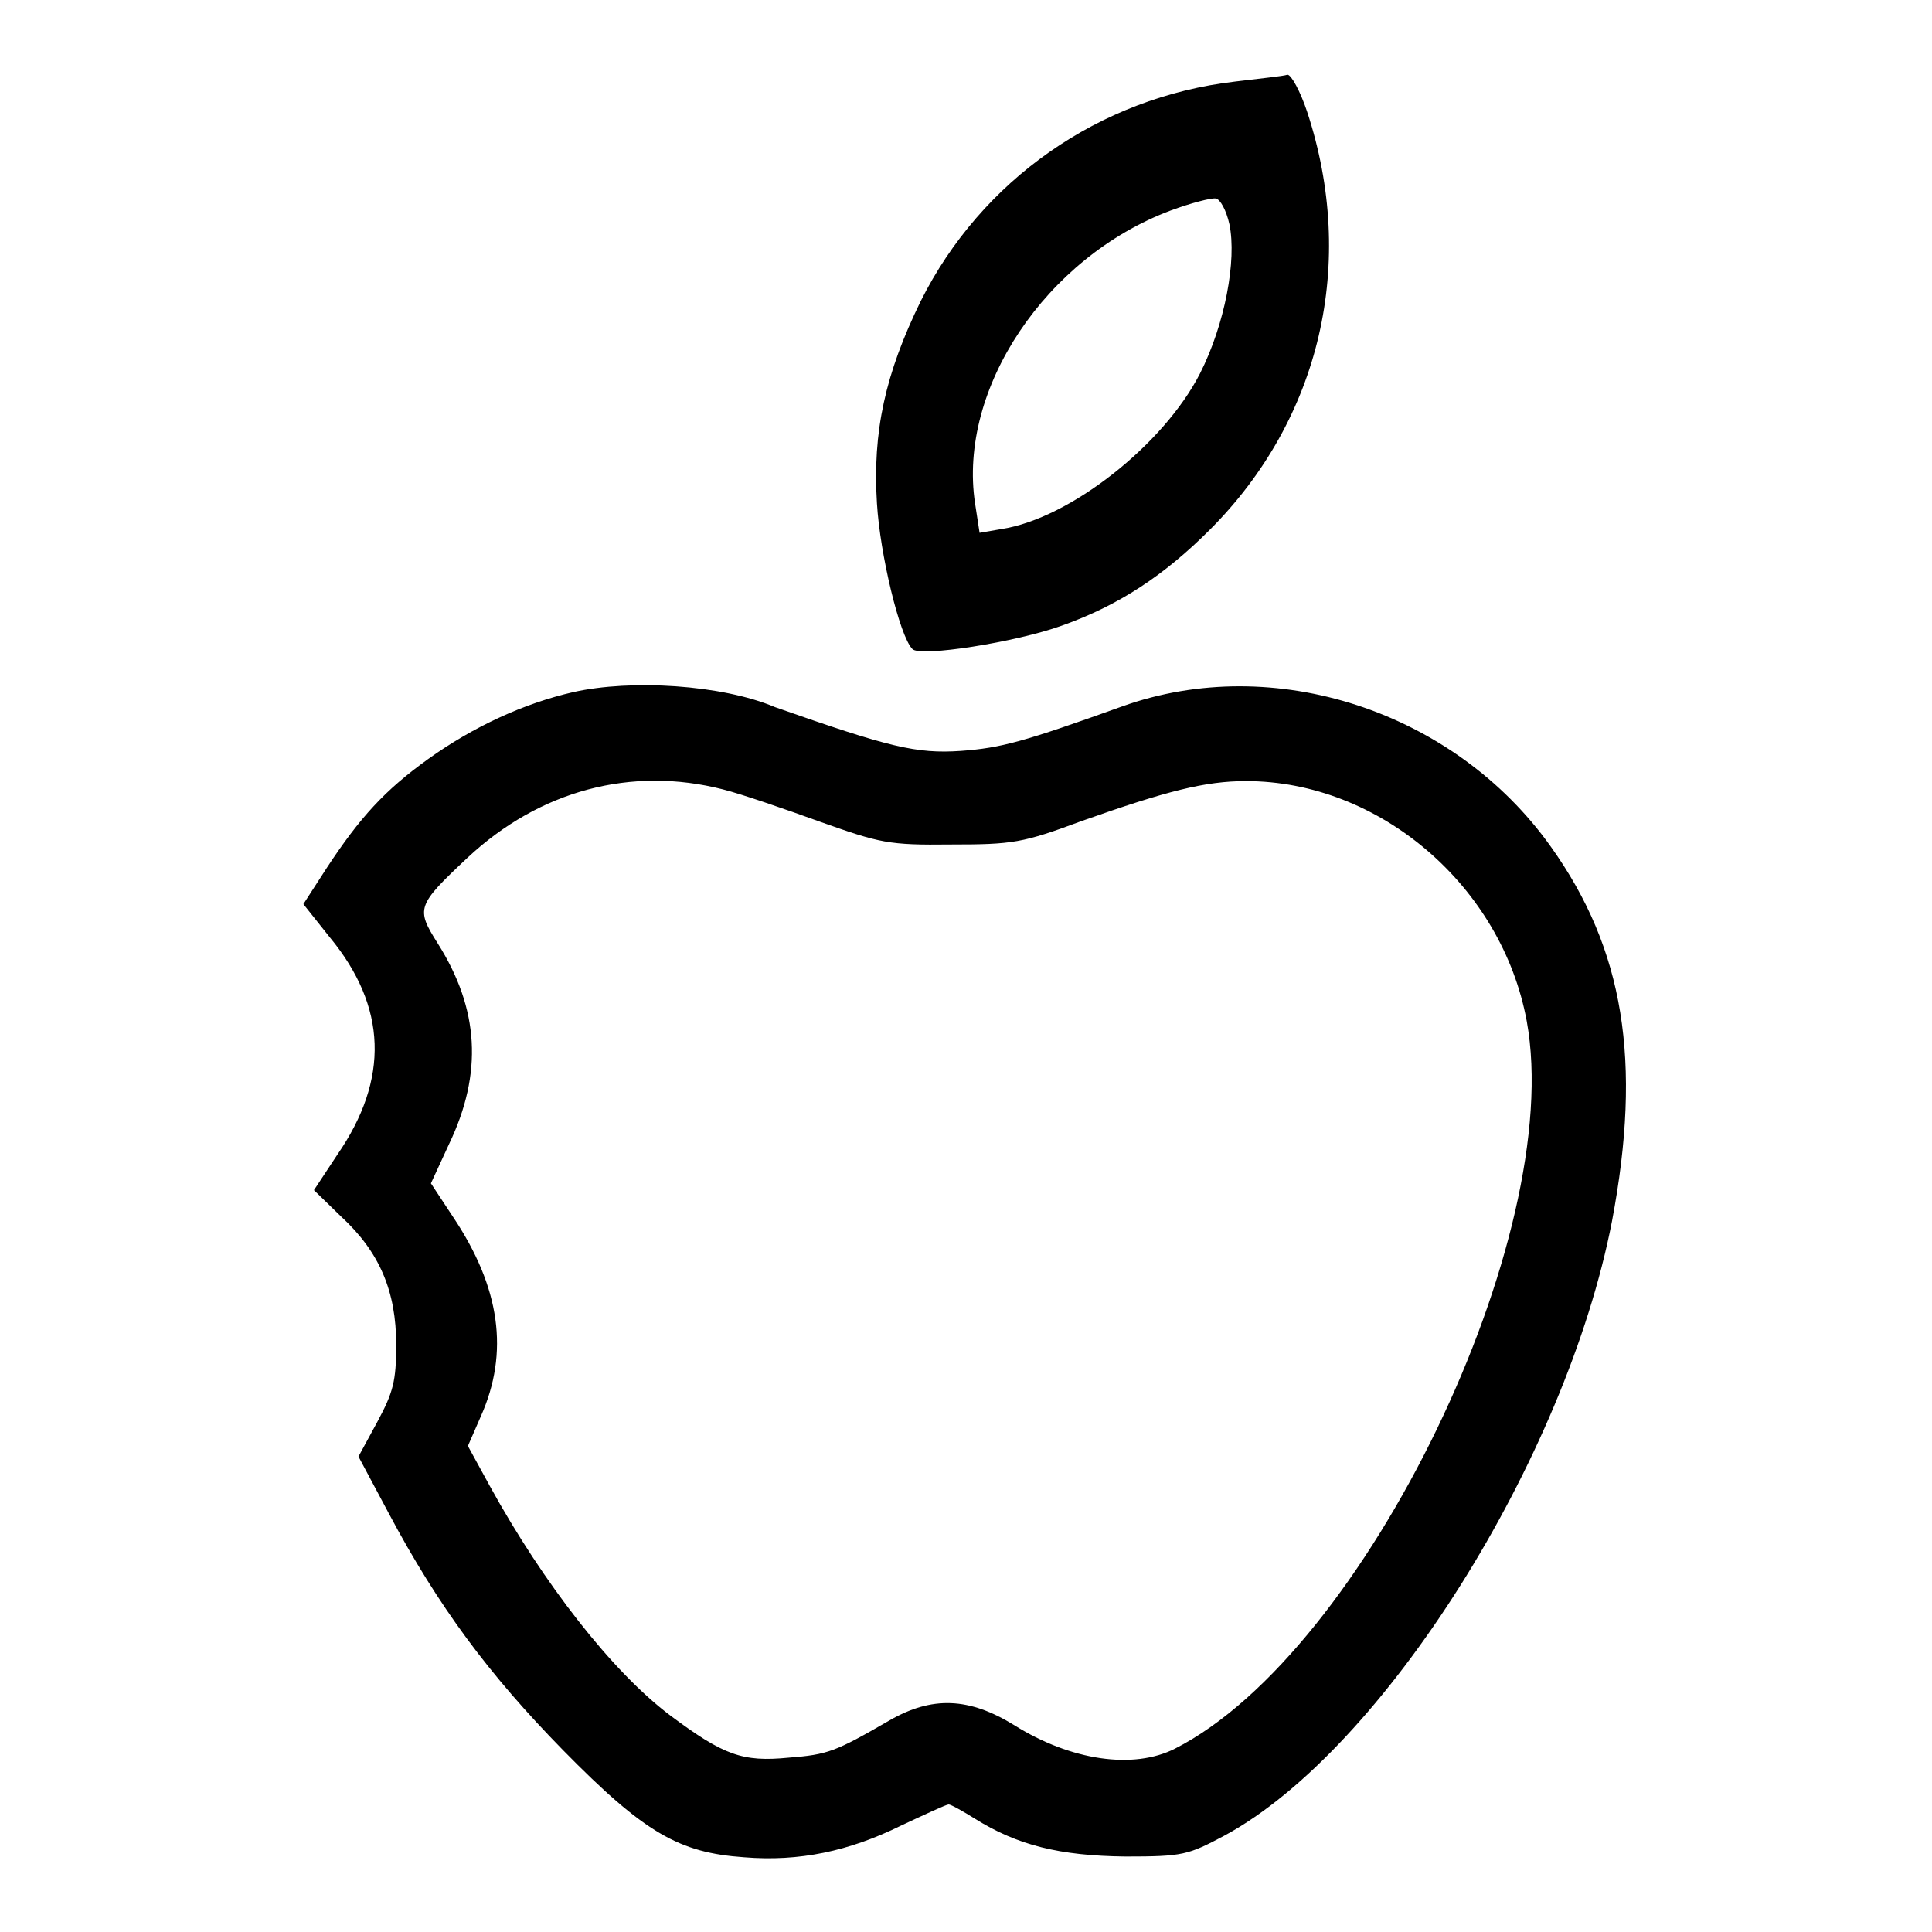
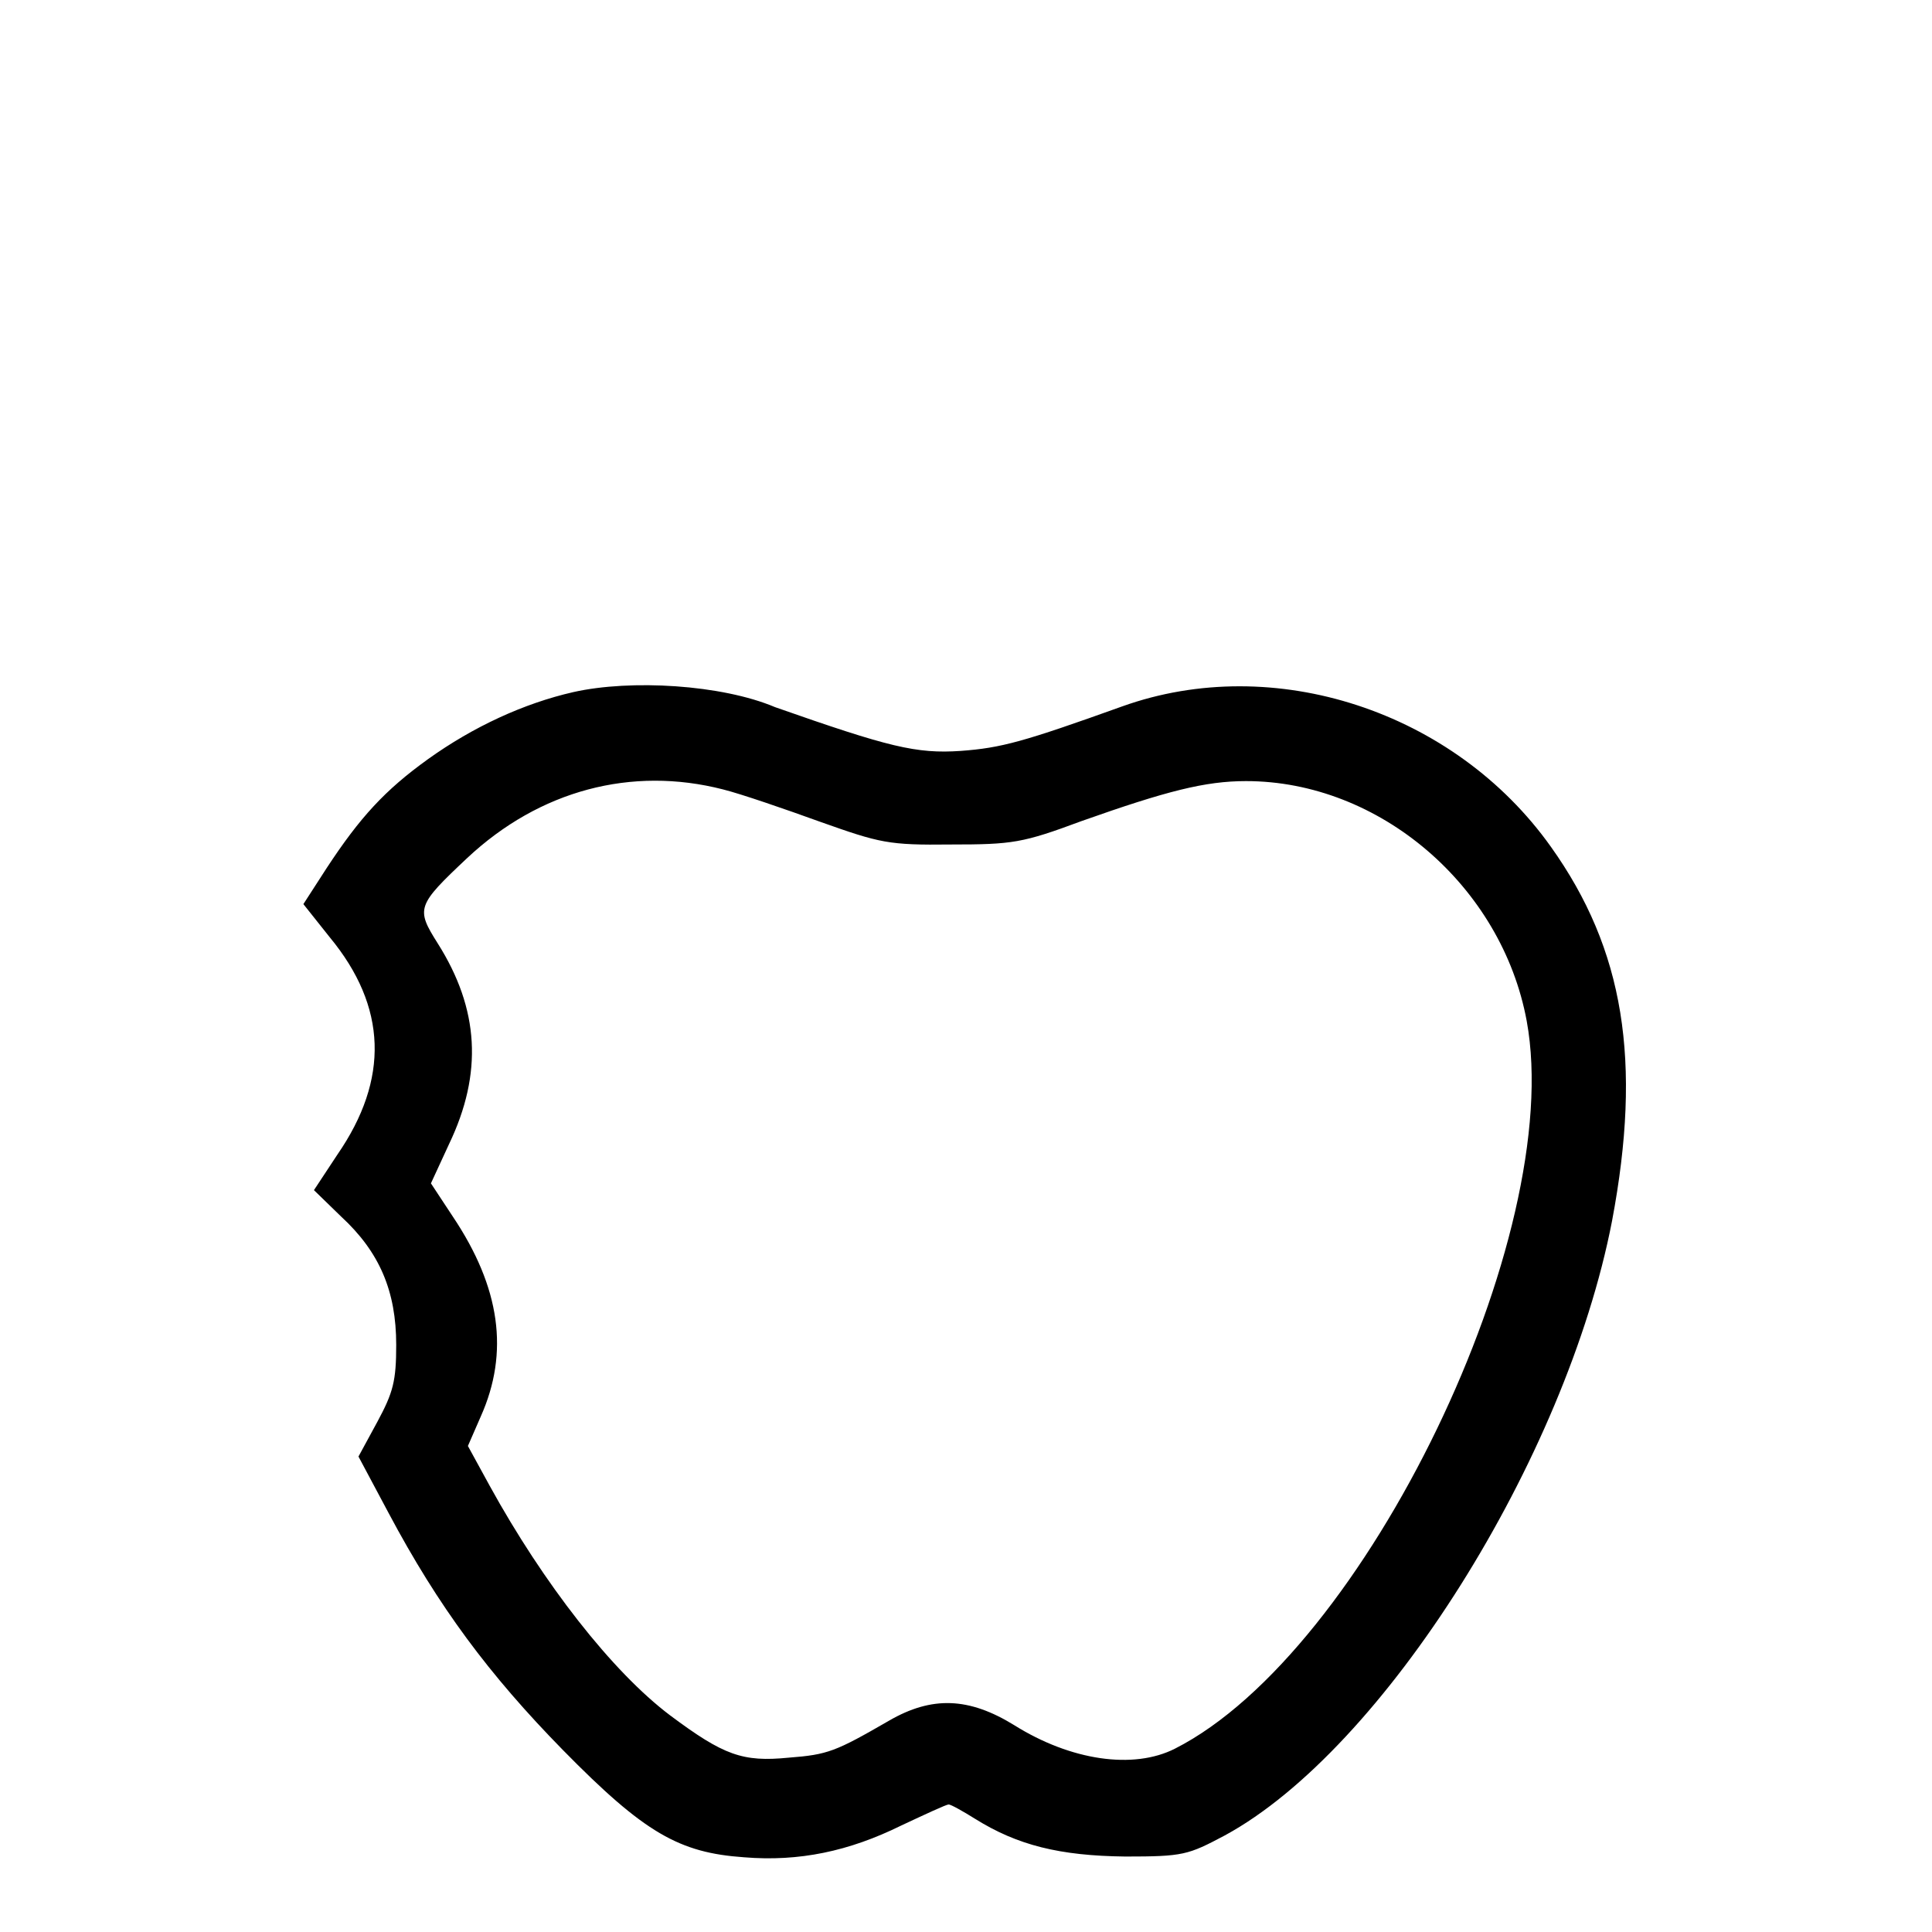
<svg xmlns="http://www.w3.org/2000/svg" version="1.1" x="0px" y="0px" viewBox="0 0 256 256" enable-background="new 0 0 256 256" xml:space="preserve">
  <g>
    <g>
      <g>
-         <path fill="#000000" d="M163.7,10.8C145.6,12.9,130,23.9,122,39.9c-4.7,9.6-6.4,17.3-5.8,26.8c0.4,6.7,3,17.6,4.7,19.3c1,1.1,13.7-0.9,19.8-3.1c7.6-2.7,13.6-6.7,19.6-12.7c14.7-14.7,19.5-35.4,12.9-55.4c-0.9-2.7-2.1-4.9-2.6-4.9C170,10.1,166.9,10.4,163.7,10.8z M162.9,29.7c1,4.8-0.6,13.3-3.9,19.8c-4.8,9.4-17.2,19.2-26.3,20.6l-2.9,0.5l-0.6-3.9c-2.3-15.2,9.4-32.6,25.9-38.8c2.7-1,5.4-1.7,6-1.6C161.7,26.4,162.5,27.9,162.9,29.7z" />
        <path fill="#000000" d="M76,91.7c-6.6,1.5-13.3,4.6-19.3,8.9c-5.7,4.1-9,7.7-13.4,14.4l-3.1,4.8l3.5,4.4c7.6,9.2,7.9,18.8,1,28.8l-3.1,4.7l3.6,3.5c5.1,4.7,7.3,9.9,7.3,17c0,4.8-0.4,6.3-2.5,10.2l-2.5,4.6l4,7.5c6.6,12.4,13.3,21.4,23.1,31.4c10.8,11,15.4,13.6,24,14.2c7.3,0.6,13.9-0.8,20.8-4.2c3.2-1.5,6-2.8,6.3-2.8c0.3,0,1.9,0.9,3.5,1.9c5.6,3.5,11.2,4.9,19.9,5c7.7,0,8.3-0.2,13.2-2.8c21-11.4,45.2-49.9,51.3-81.4c4-21.2,1.6-36-8.1-49.6c-12.8-18-36.7-25.8-56.8-18.6c-13.1,4.7-16,5.5-21.4,5.9c-5.9,0.4-9.5-0.5-24.6-5.8C95.6,90.7,83.6,90,76,91.7z M95.8,104.6c2.4,0.6,8.2,2.6,12.9,4.3c7.9,2.8,9,3.1,17.3,3c8.2,0,9.5-0.2,17.3-3.1c11.3-4,16.4-5.3,21.8-5.3c17.7,0,33.9,13.9,37.2,31.8c5.2,28.4-21.4,83.6-46.6,96.4c-5.5,2.8-13.8,1.6-21.3-3.1c-6-3.7-10.9-3.9-16.6-0.6c-7.1,4.1-8.1,4.5-13.3,4.9c-6.1,0.6-8.6-0.3-15.7-5.6c-7.7-5.8-16.8-17.5-23.9-30.4l-2.9-5.3l1.7-3.9c3.8-8.5,2.6-17.1-3.7-26.5l-2.9-4.4l2.4-5.2c4.5-9.4,4-17.9-1.5-26.6c-2.9-4.6-2.8-5,3.9-11.3C71.5,104.7,83.7,101.5,95.8,104.6z" />
      </g>
    </g>
  </g>
</svg>